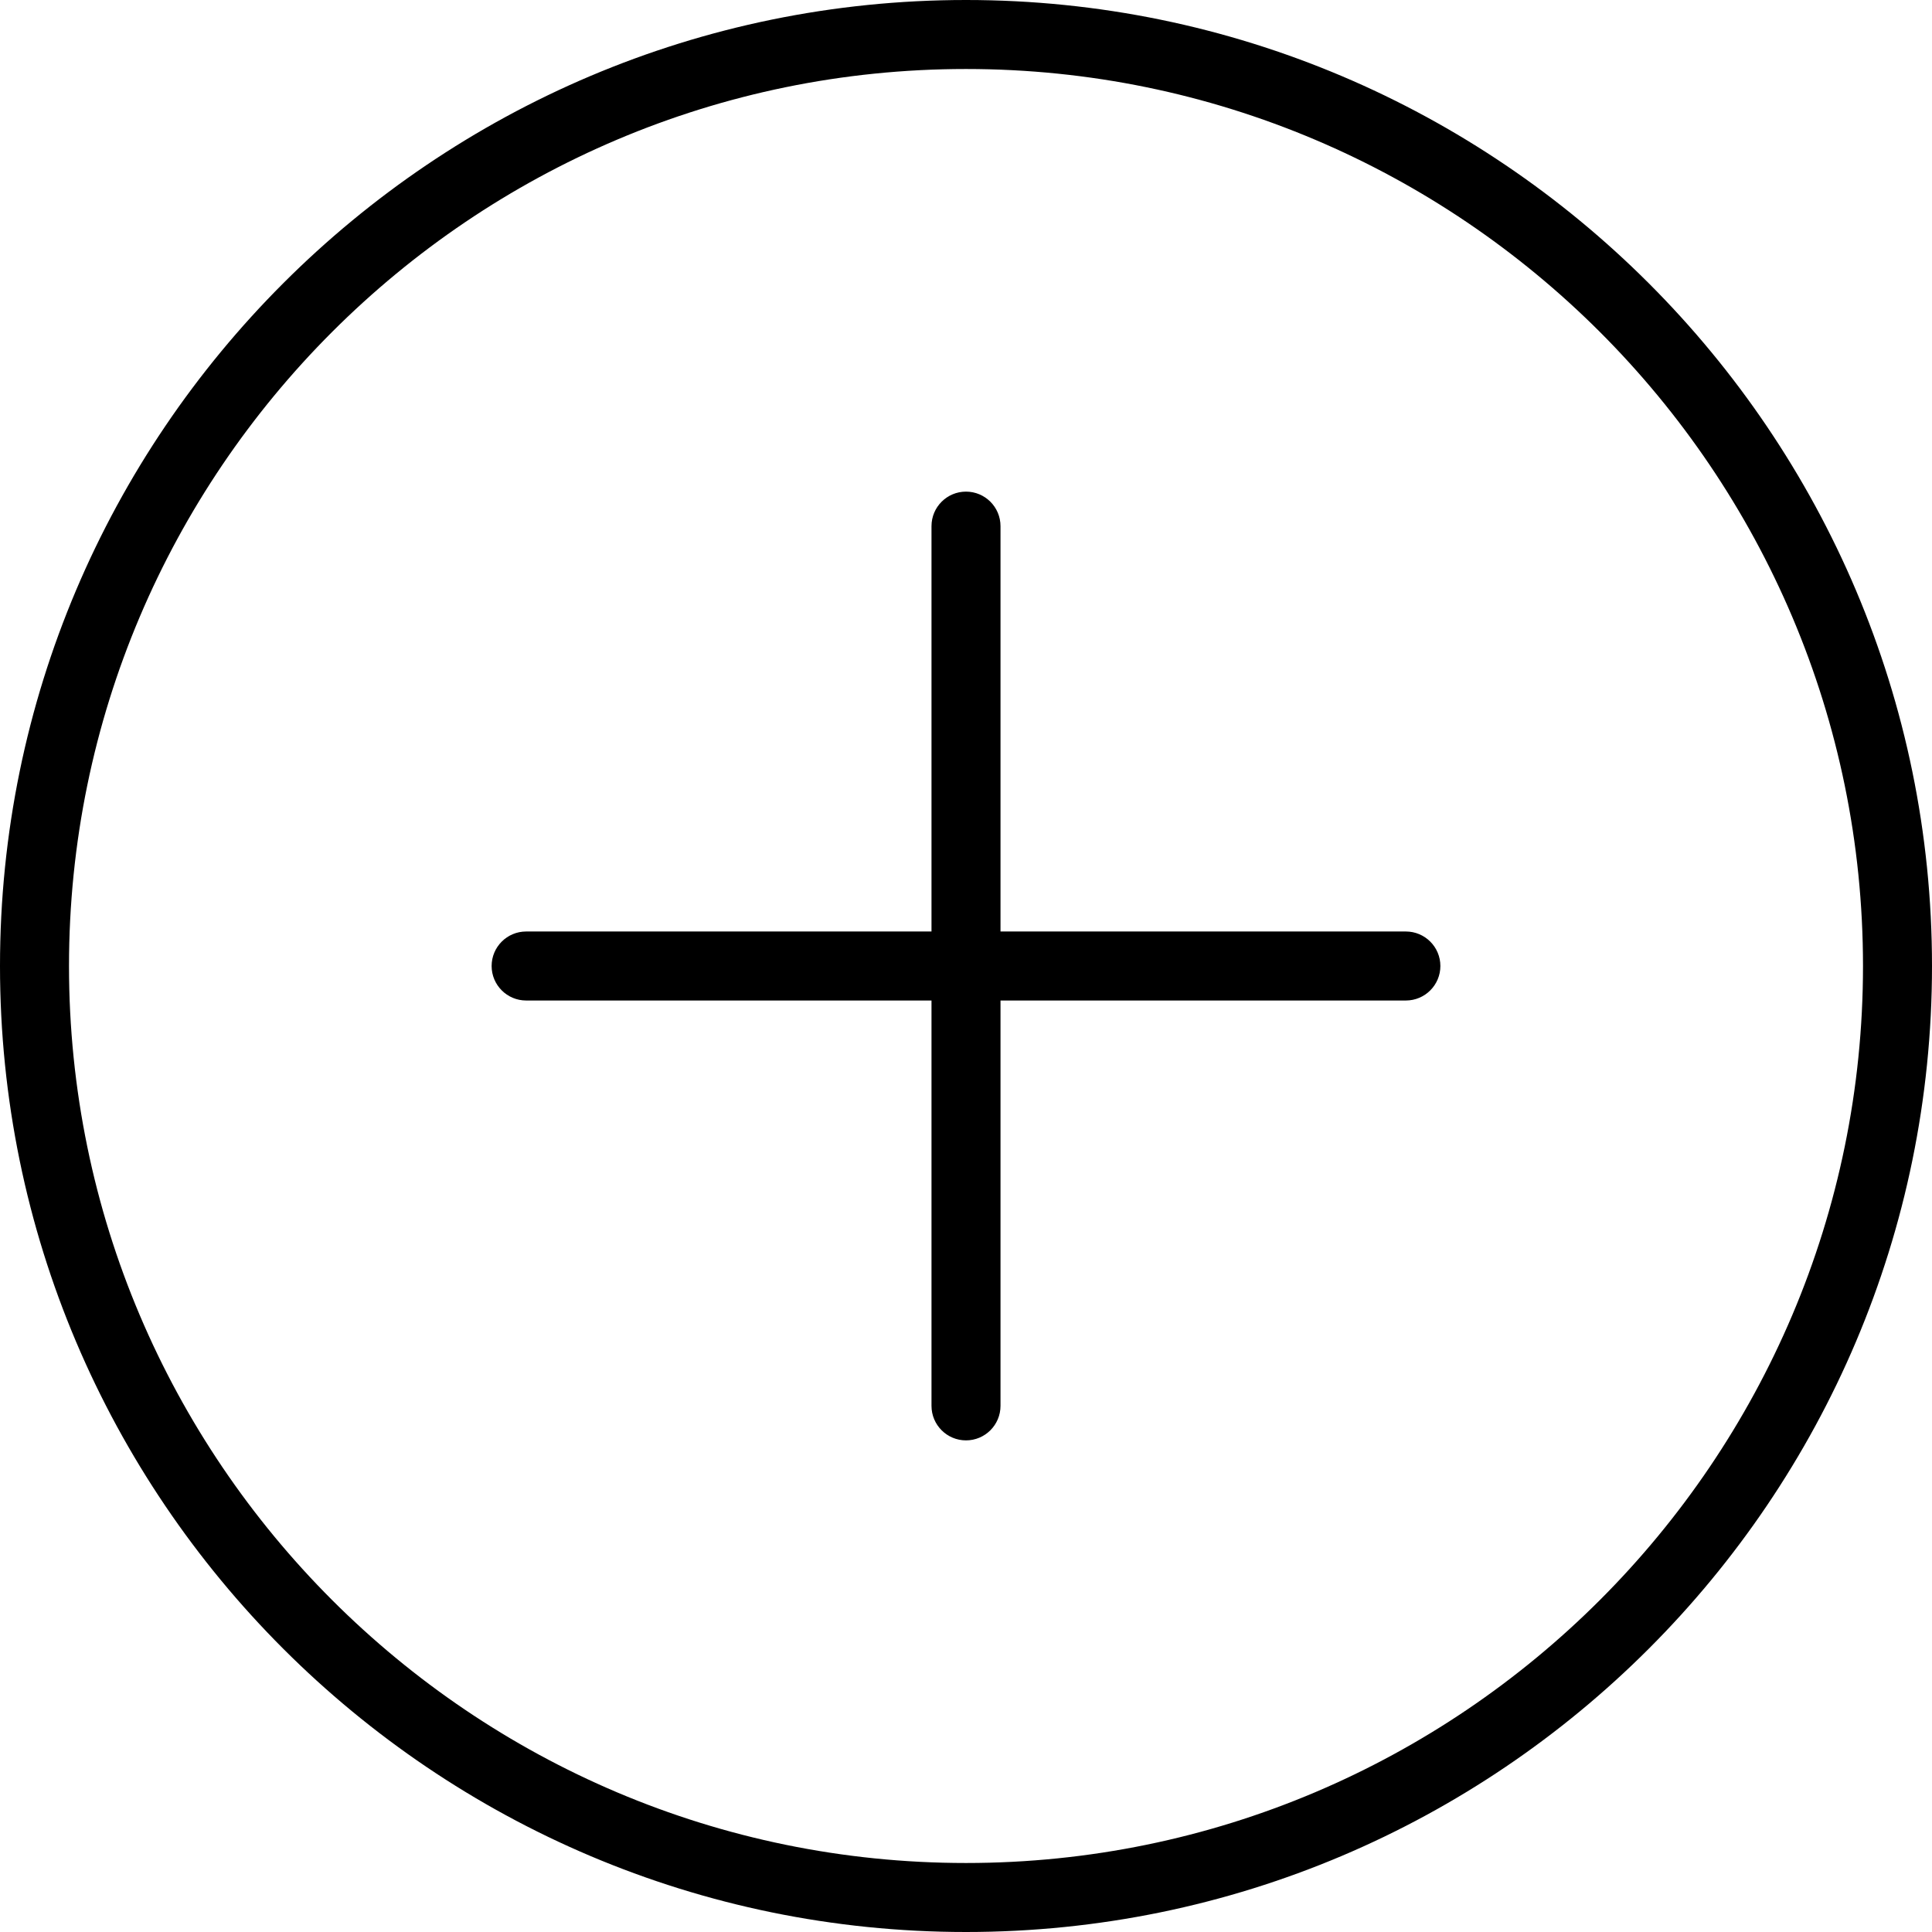
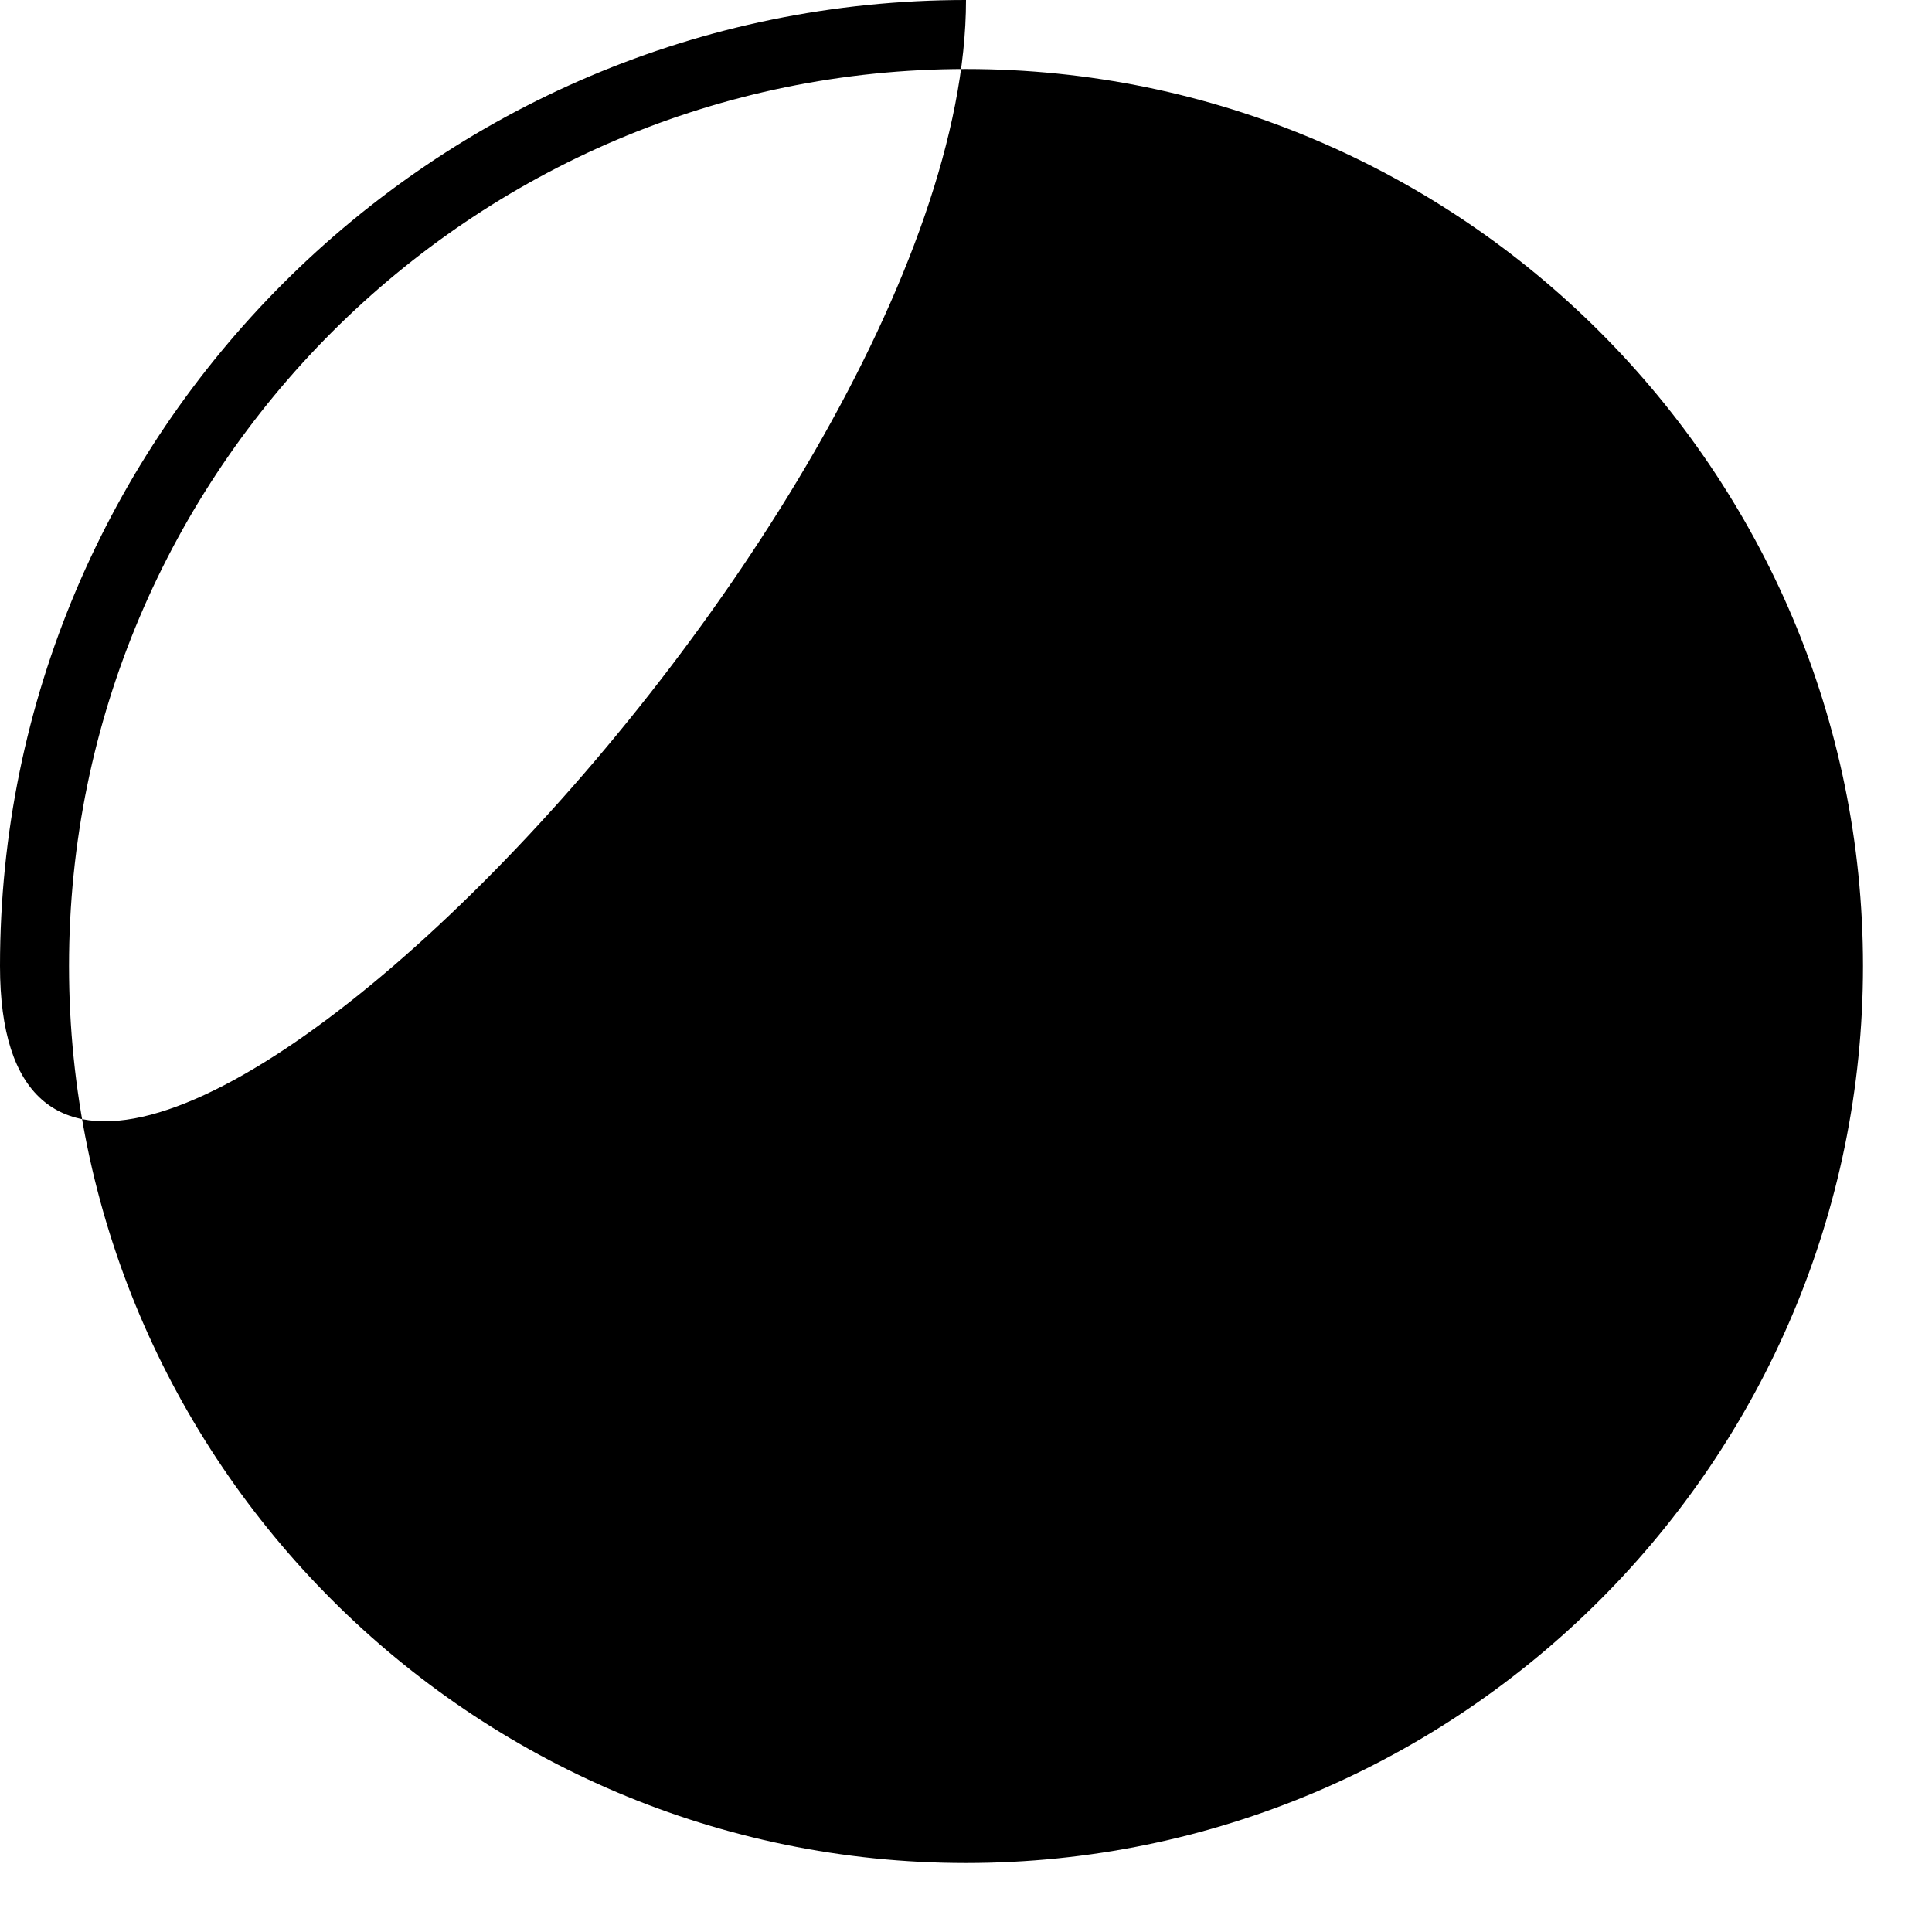
<svg xmlns="http://www.w3.org/2000/svg" version="1.1" id="Layer_1" x="0px" y="0px" width="24px" height="24px" viewBox="0 0 28 28" enable-background="new 0 0 28 28" xml:space="preserve">
  <g>
-     <path d="M14,0C6.28,0,0,6.28,0,14s6.28,14,14,14s14-6.28,14-14S21.72,0,14,0z M14,27C6.832,27,1,21.168,1,14S6.832,1,14,1   s13,5.832,13,13S21.168,27,14,27z" />
-     <path d="M20.375,13.5H14.5V7.625c0-0.276-0.224-0.5-0.5-0.5s-0.5,0.224-0.5,0.5V13.5H7.625c-0.276,0-0.5,0.224-0.5,0.5   s0.224,0.5,0.5,0.5H13.5v5.875c0,0.276,0.224,0.5,0.5,0.5s0.5-0.224,0.5-0.5V14.5h5.875c0.276,0,0.5-0.224,0.5-0.5   S20.651,13.5,20.375,13.5z" />
+     <path d="M14,0C6.28,0,0,6.28,0,14s14-6.28,14-14S21.72,0,14,0z M14,27C6.832,27,1,21.168,1,14S6.832,1,14,1   s13,5.832,13,13S21.168,27,14,27z" />
  </g>
</svg>